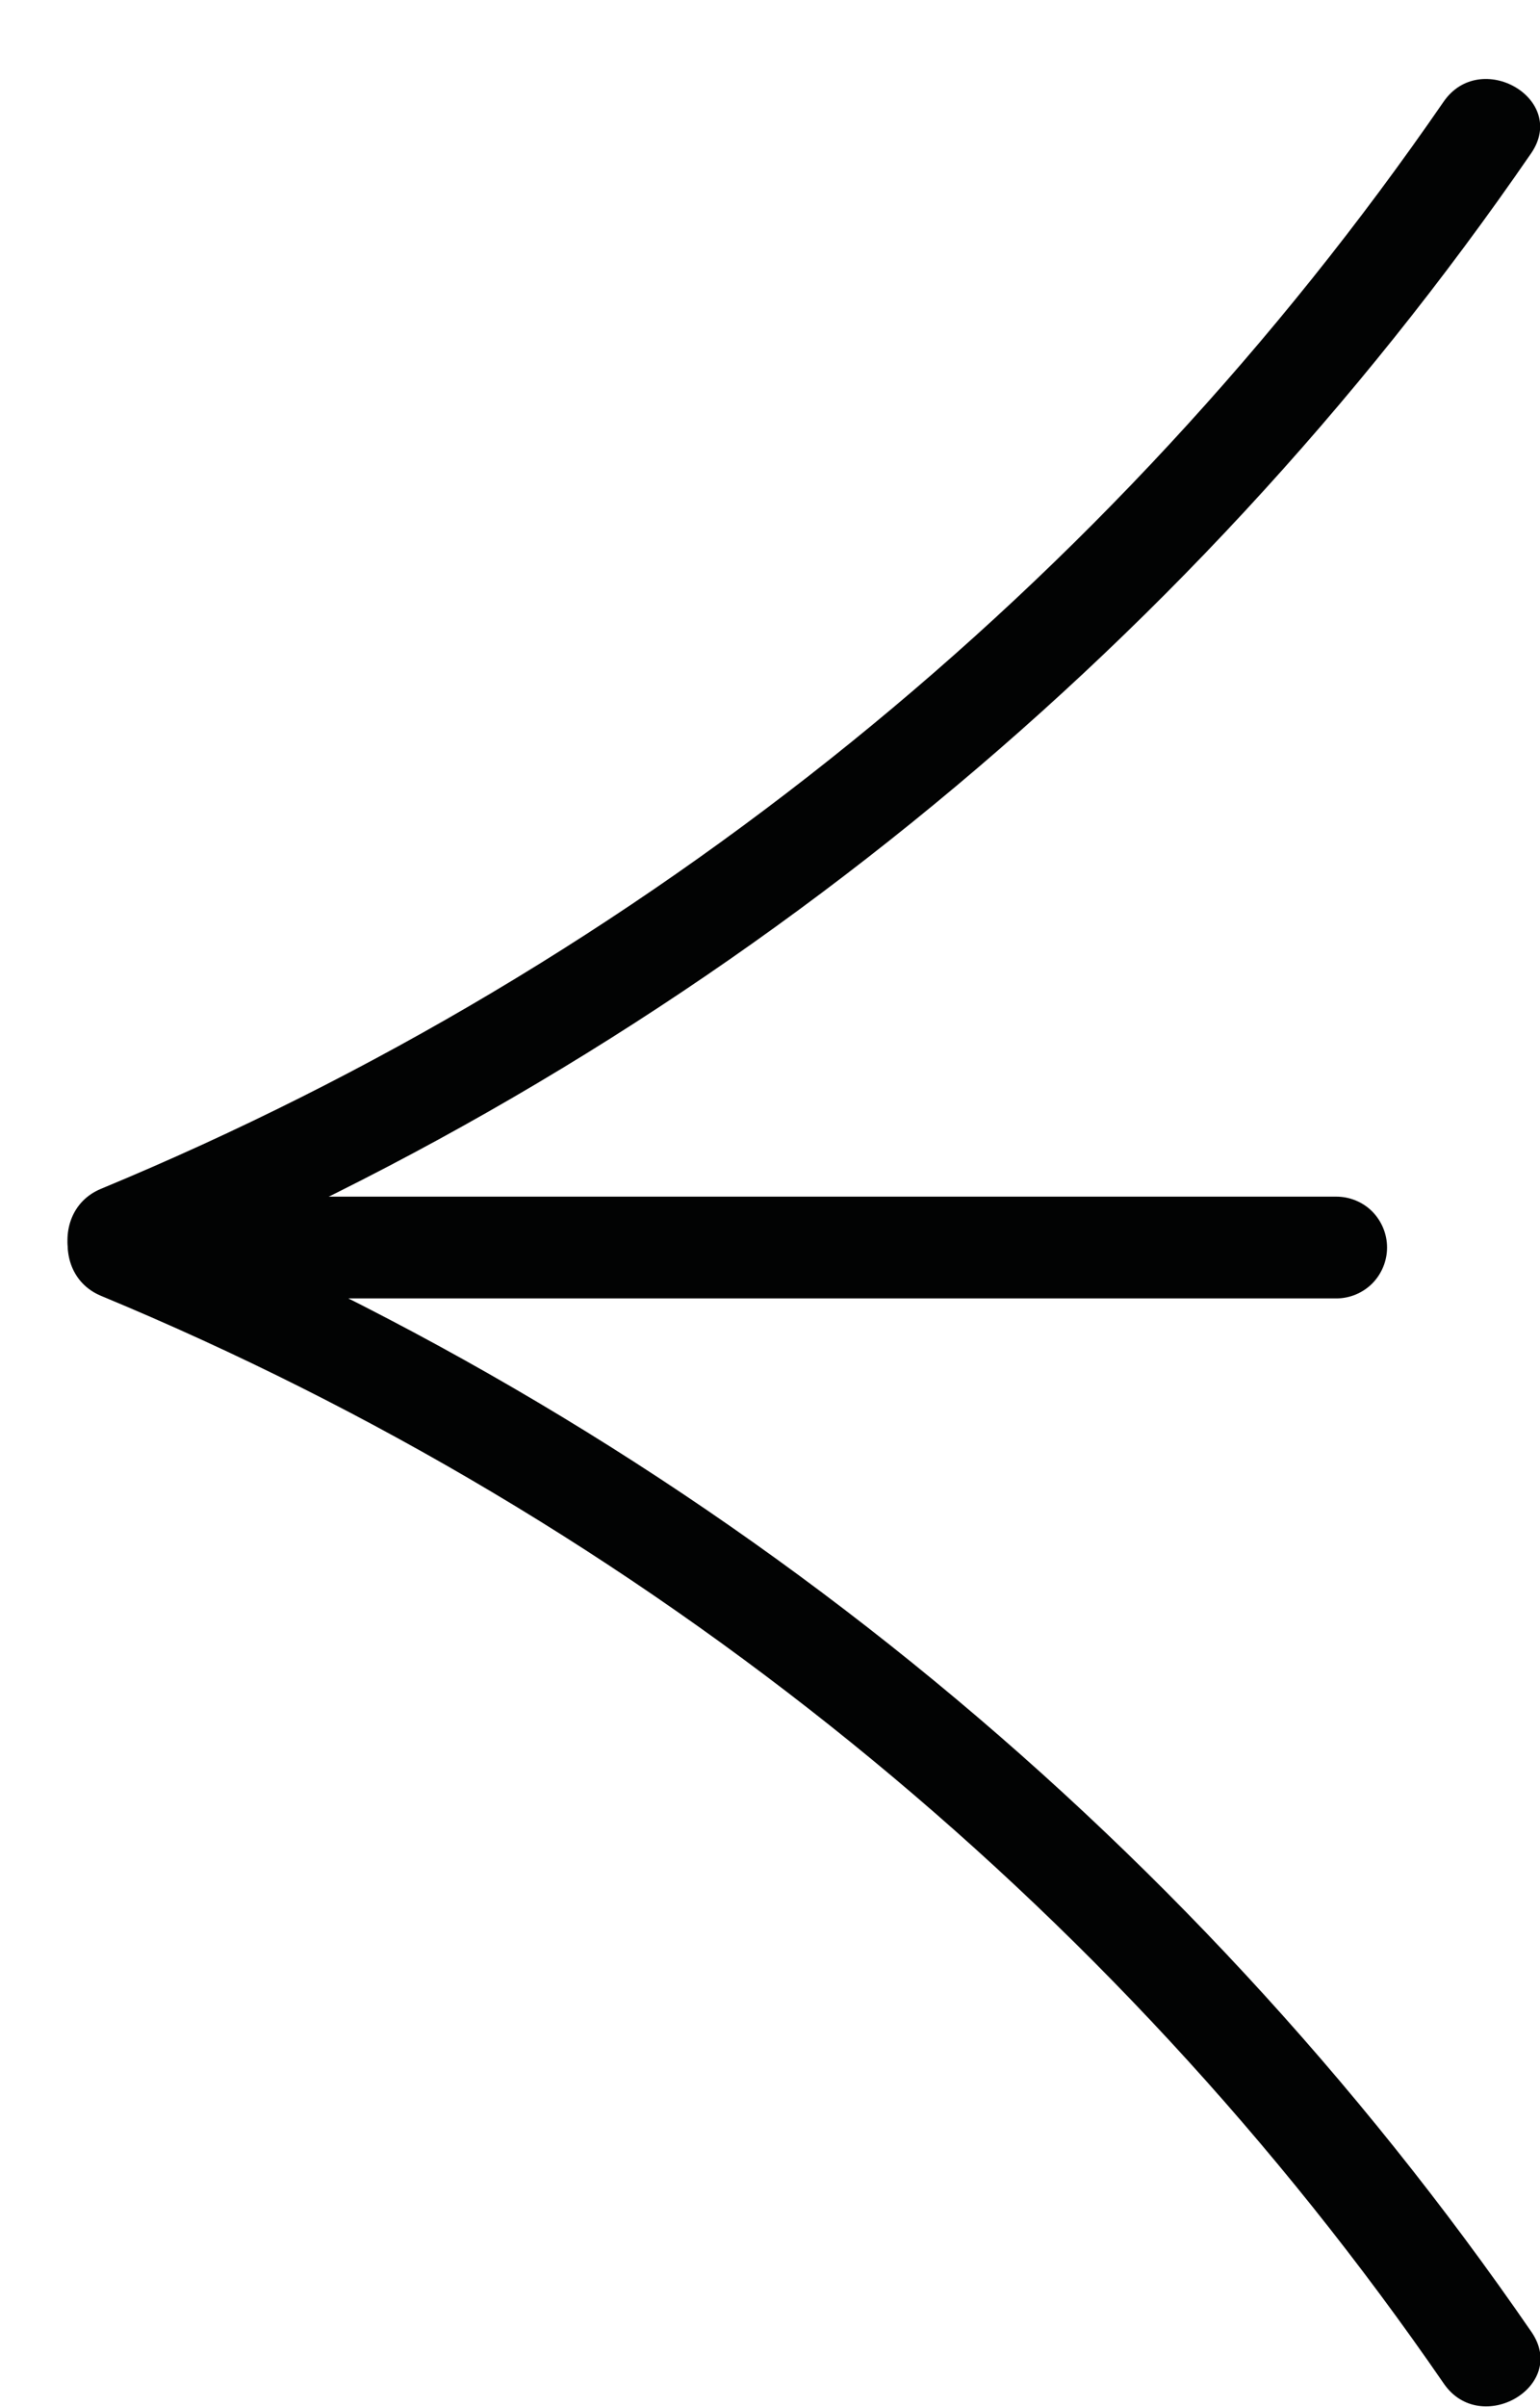
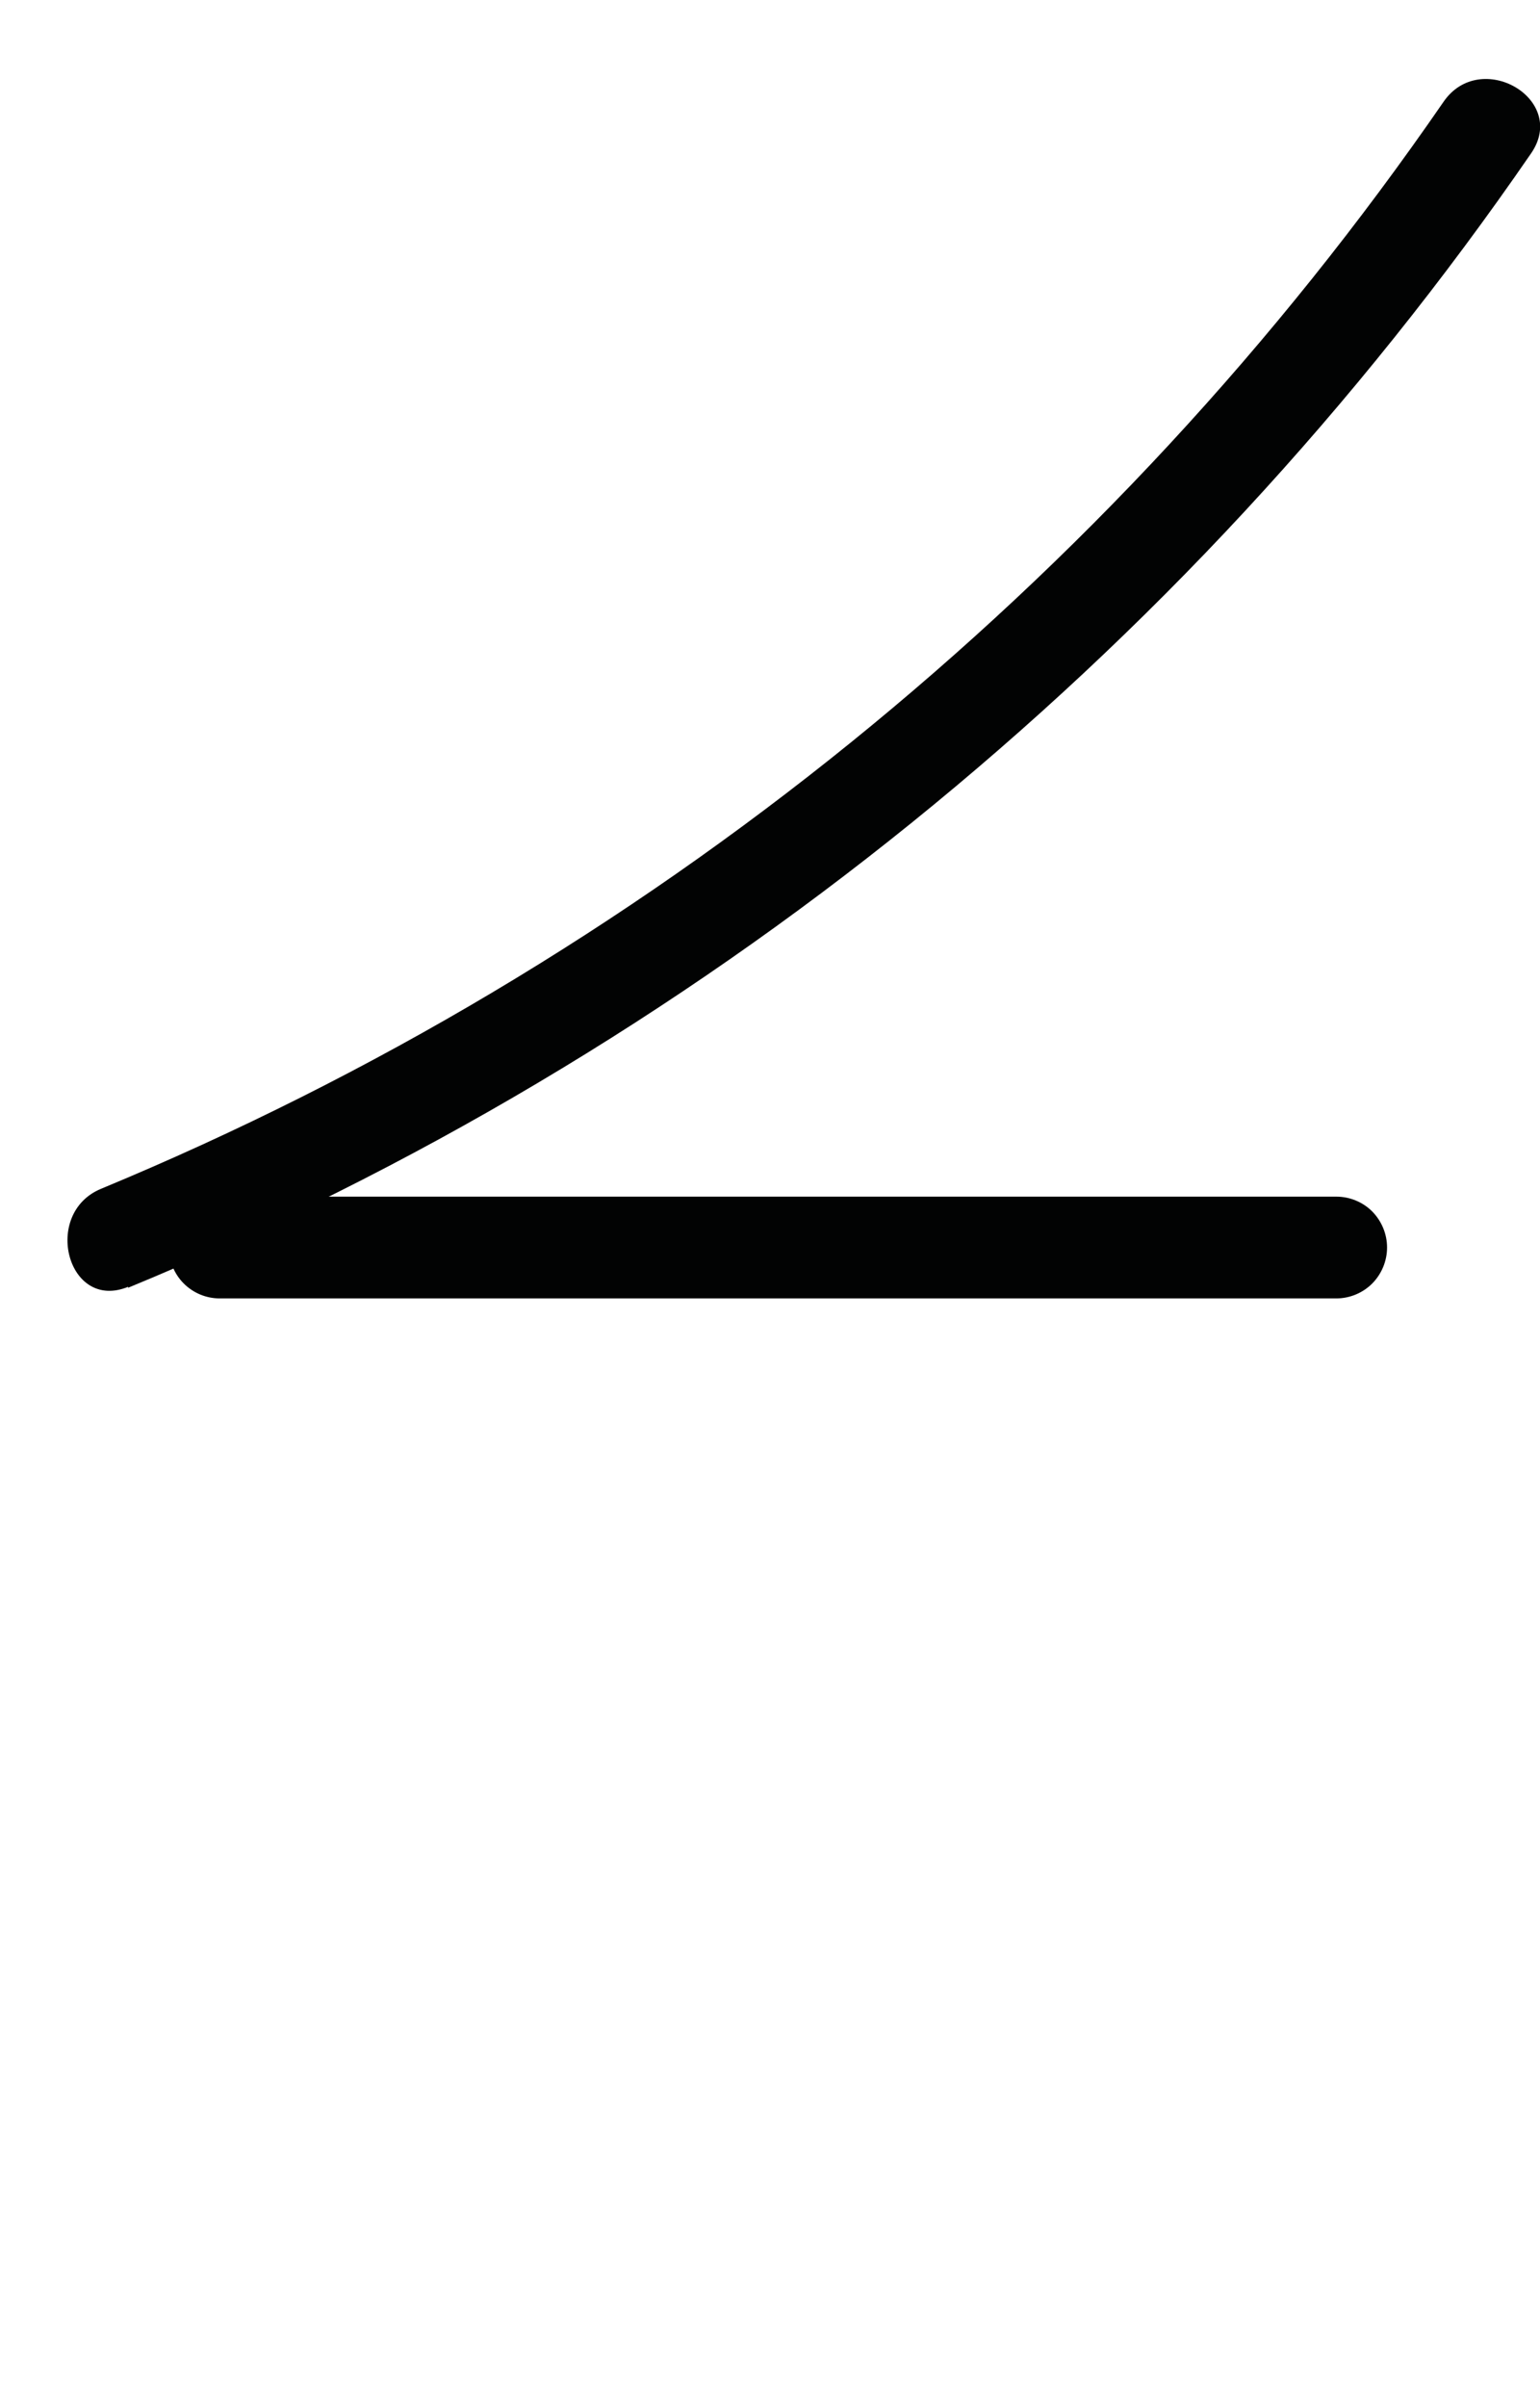
<svg xmlns="http://www.w3.org/2000/svg" width="16" height="25" viewBox="0 0 16 25" fill="none">
  <path d="M2.282 13.485H13.884C14.023 13.485 14.158 13.429 14.257 13.33C14.355 13.231 14.411 13.096 14.411 12.956C14.411 12.816 14.355 12.682 14.257 12.582C14.158 12.483 14.023 12.428 13.884 12.428H2.282C2.142 12.428 2.008 12.483 1.909 12.582C1.81 12.682 1.755 12.816 1.755 12.956C1.755 13.096 1.81 13.231 1.909 13.33C2.008 13.429 2.142 13.485 2.282 13.485V13.485Z" fill="#020303" />
  <path d="M1.329 13.375C7.225 10.944 12.29 6.851 15.908 1.592C16.295 1.028 15.381 0.5 14.998 1.057C11.532 6.088 6.689 10.009 1.051 12.346C0.433 12.6 0.7 13.625 1.333 13.364L1.329 13.375Z" fill="#020303" />
-   <path d="M1.051 13.459C6.691 15.798 11.536 19.721 15.001 24.756C15.384 25.312 16.298 24.784 15.912 24.22C12.293 18.961 7.228 14.868 1.332 12.438C0.707 12.181 0.433 13.202 1.051 13.459Z" fill="#020303" />
</svg>